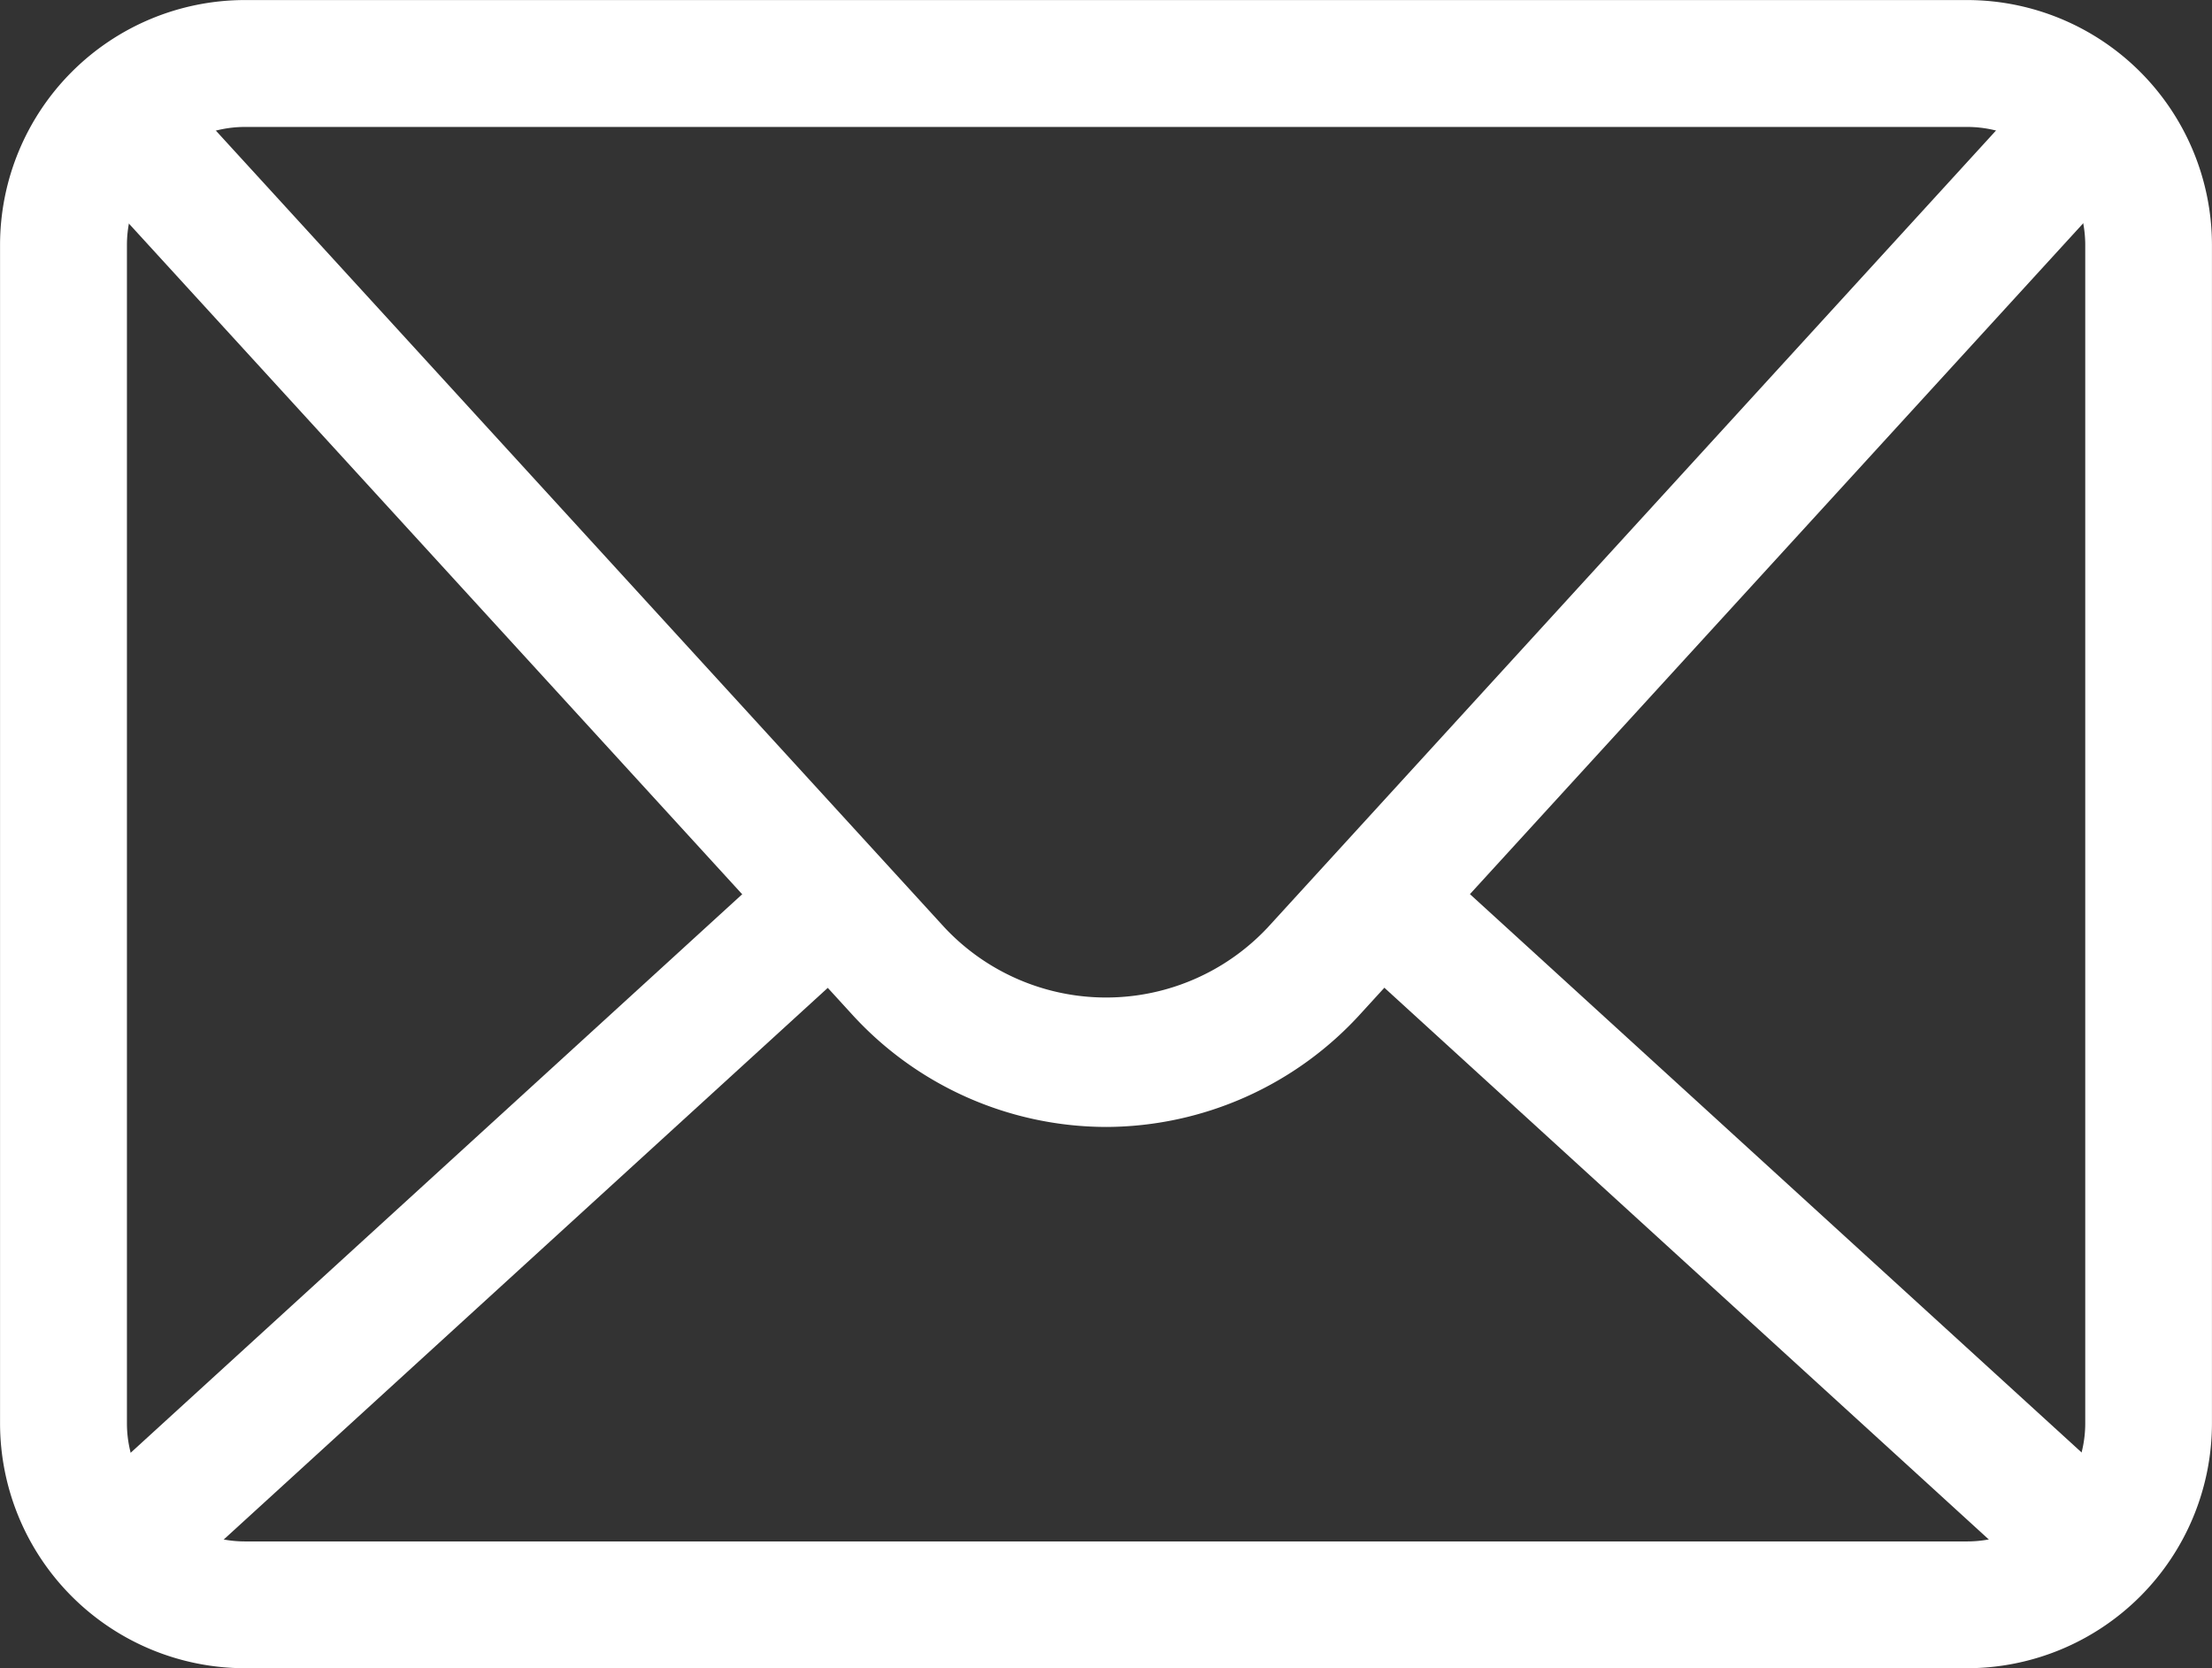
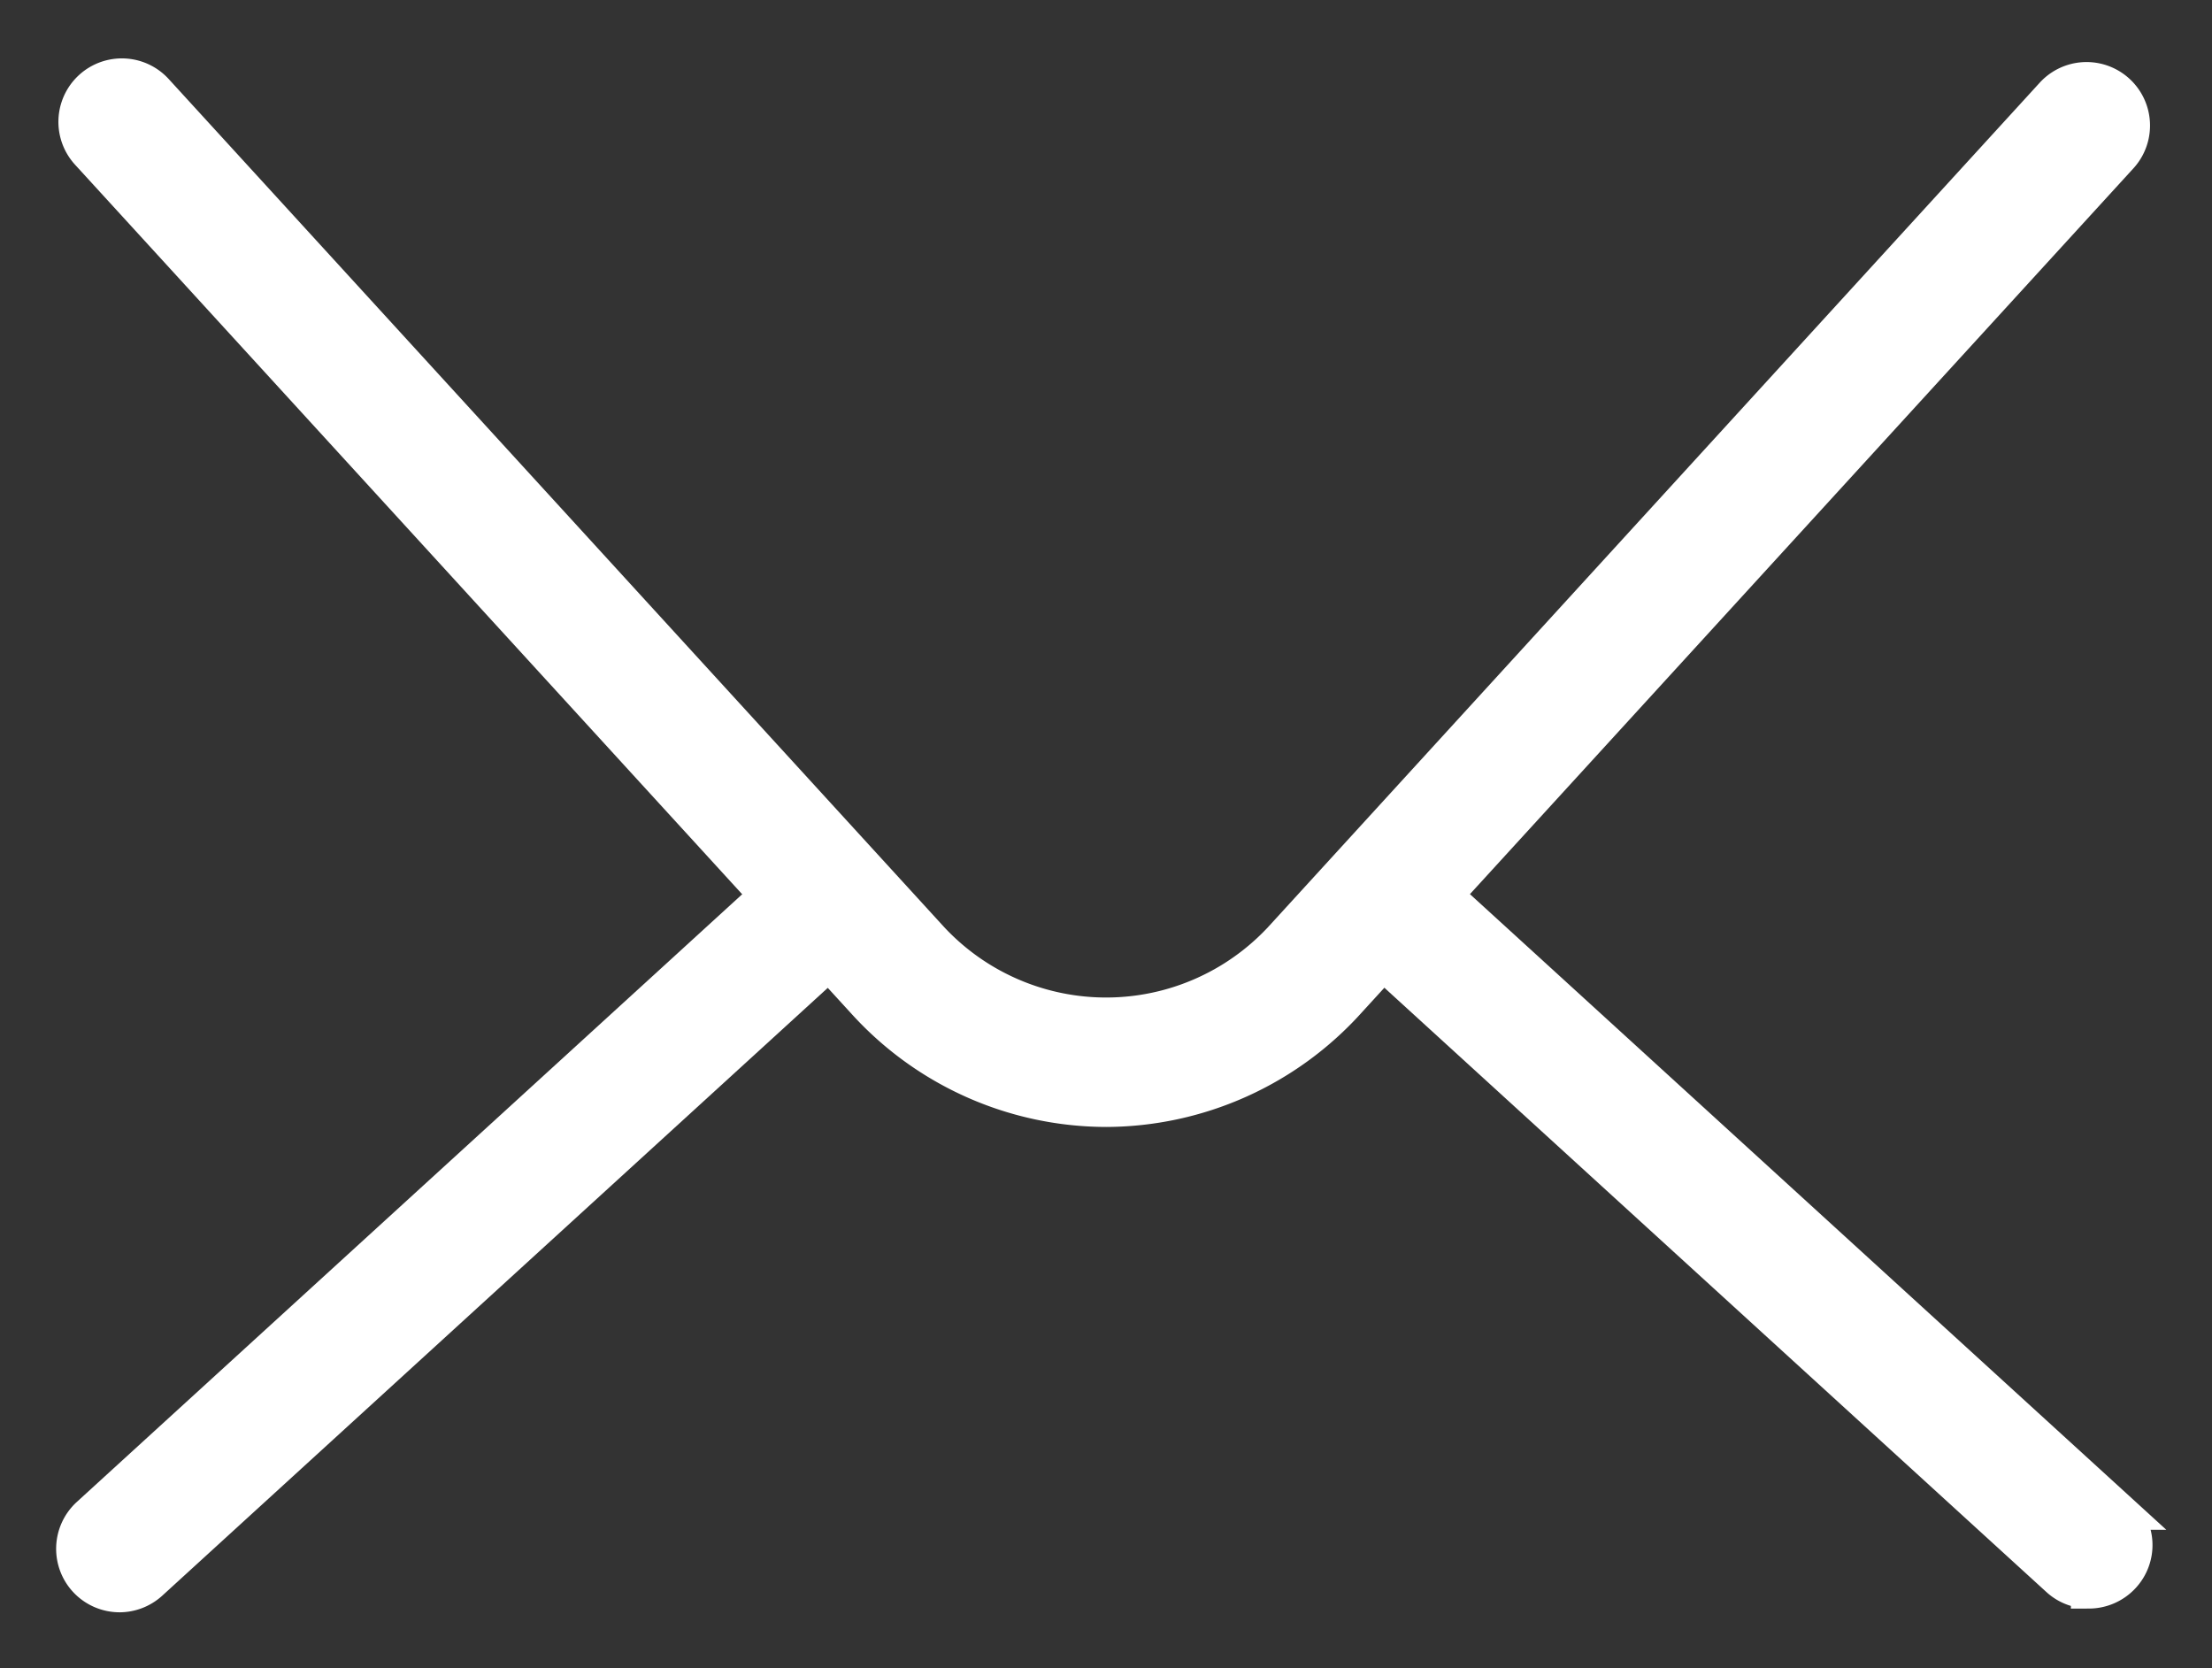
<svg xmlns="http://www.w3.org/2000/svg" width="183.5" height="138.377" viewBox="0 0 183.5 138.377">
  <rect x="0" y="0" width="183.5" height="138.377" fill="#333333" stroke="none" />
  <g id="envelope" transform="translate(1.504 -10.996)">
-     <path id="Path_2248" data-name="Path 2248" d="M161.692,147.873H18.8A18.83,18.83,0,0,1,0,129.069V31.3A18.83,18.83,0,0,1,18.8,12.5H161.692a18.83,18.83,0,0,1,18.8,18.8v97.769A18.83,18.83,0,0,1,161.692,147.873ZM18.807,20.026A11.3,11.3,0,0,0,7.526,31.307v97.769a11.3,11.3,0,0,0,11.281,11.281H161.7a11.3,11.3,0,0,0,11.281-11.281V31.307A11.3,11.3,0,0,0,161.7,20.026Z" transform="translate(0 0)" fill="#fff" stroke="#fff" stroke-width="3" />
    <path id="Path_2249" data-name="Path 2249" d="M88.087,100.812a27.093,27.093,0,0,1-20.08-8.975L3.665,21.481A3.763,3.763,0,0,1,9.22,16.4L73.557,86.755a19.871,19.871,0,0,0,29.076-.007l64.012-70.04a3.765,3.765,0,0,1,5.563,5.076l-64.033,70.04a27.146,27.146,0,0,1-20.094,8.989Z" transform="translate(2.163 2.163)" fill="#fff" stroke="#fff" stroke-width="3" />
    <path id="Path_2250" data-name="Path 2250" d="M6.338,112.275A3.765,3.765,0,0,1,3.8,105.732L62.7,51.944a3.76,3.76,0,1,1,5.076,5.549l-58.9,53.789a3.779,3.779,0,0,1-2.545.994Z" transform="translate(2.077 30.959)" fill="#fff" stroke="#fff" stroke-width="3" />
    <path id="Path_2251" data-name="Path 2251" d="M122.982,111.964a3.723,3.723,0,0,1-2.531-.987L61.861,57.5a3.76,3.76,0,1,1,5.076-5.549l58.59,53.478a3.745,3.745,0,0,1,.233,5.309,3.786,3.786,0,0,1-2.778,1.227Z" transform="translate(48.808 30.96)" fill="#fff" stroke="#fff" stroke-width="3" />
  </g>
</svg>